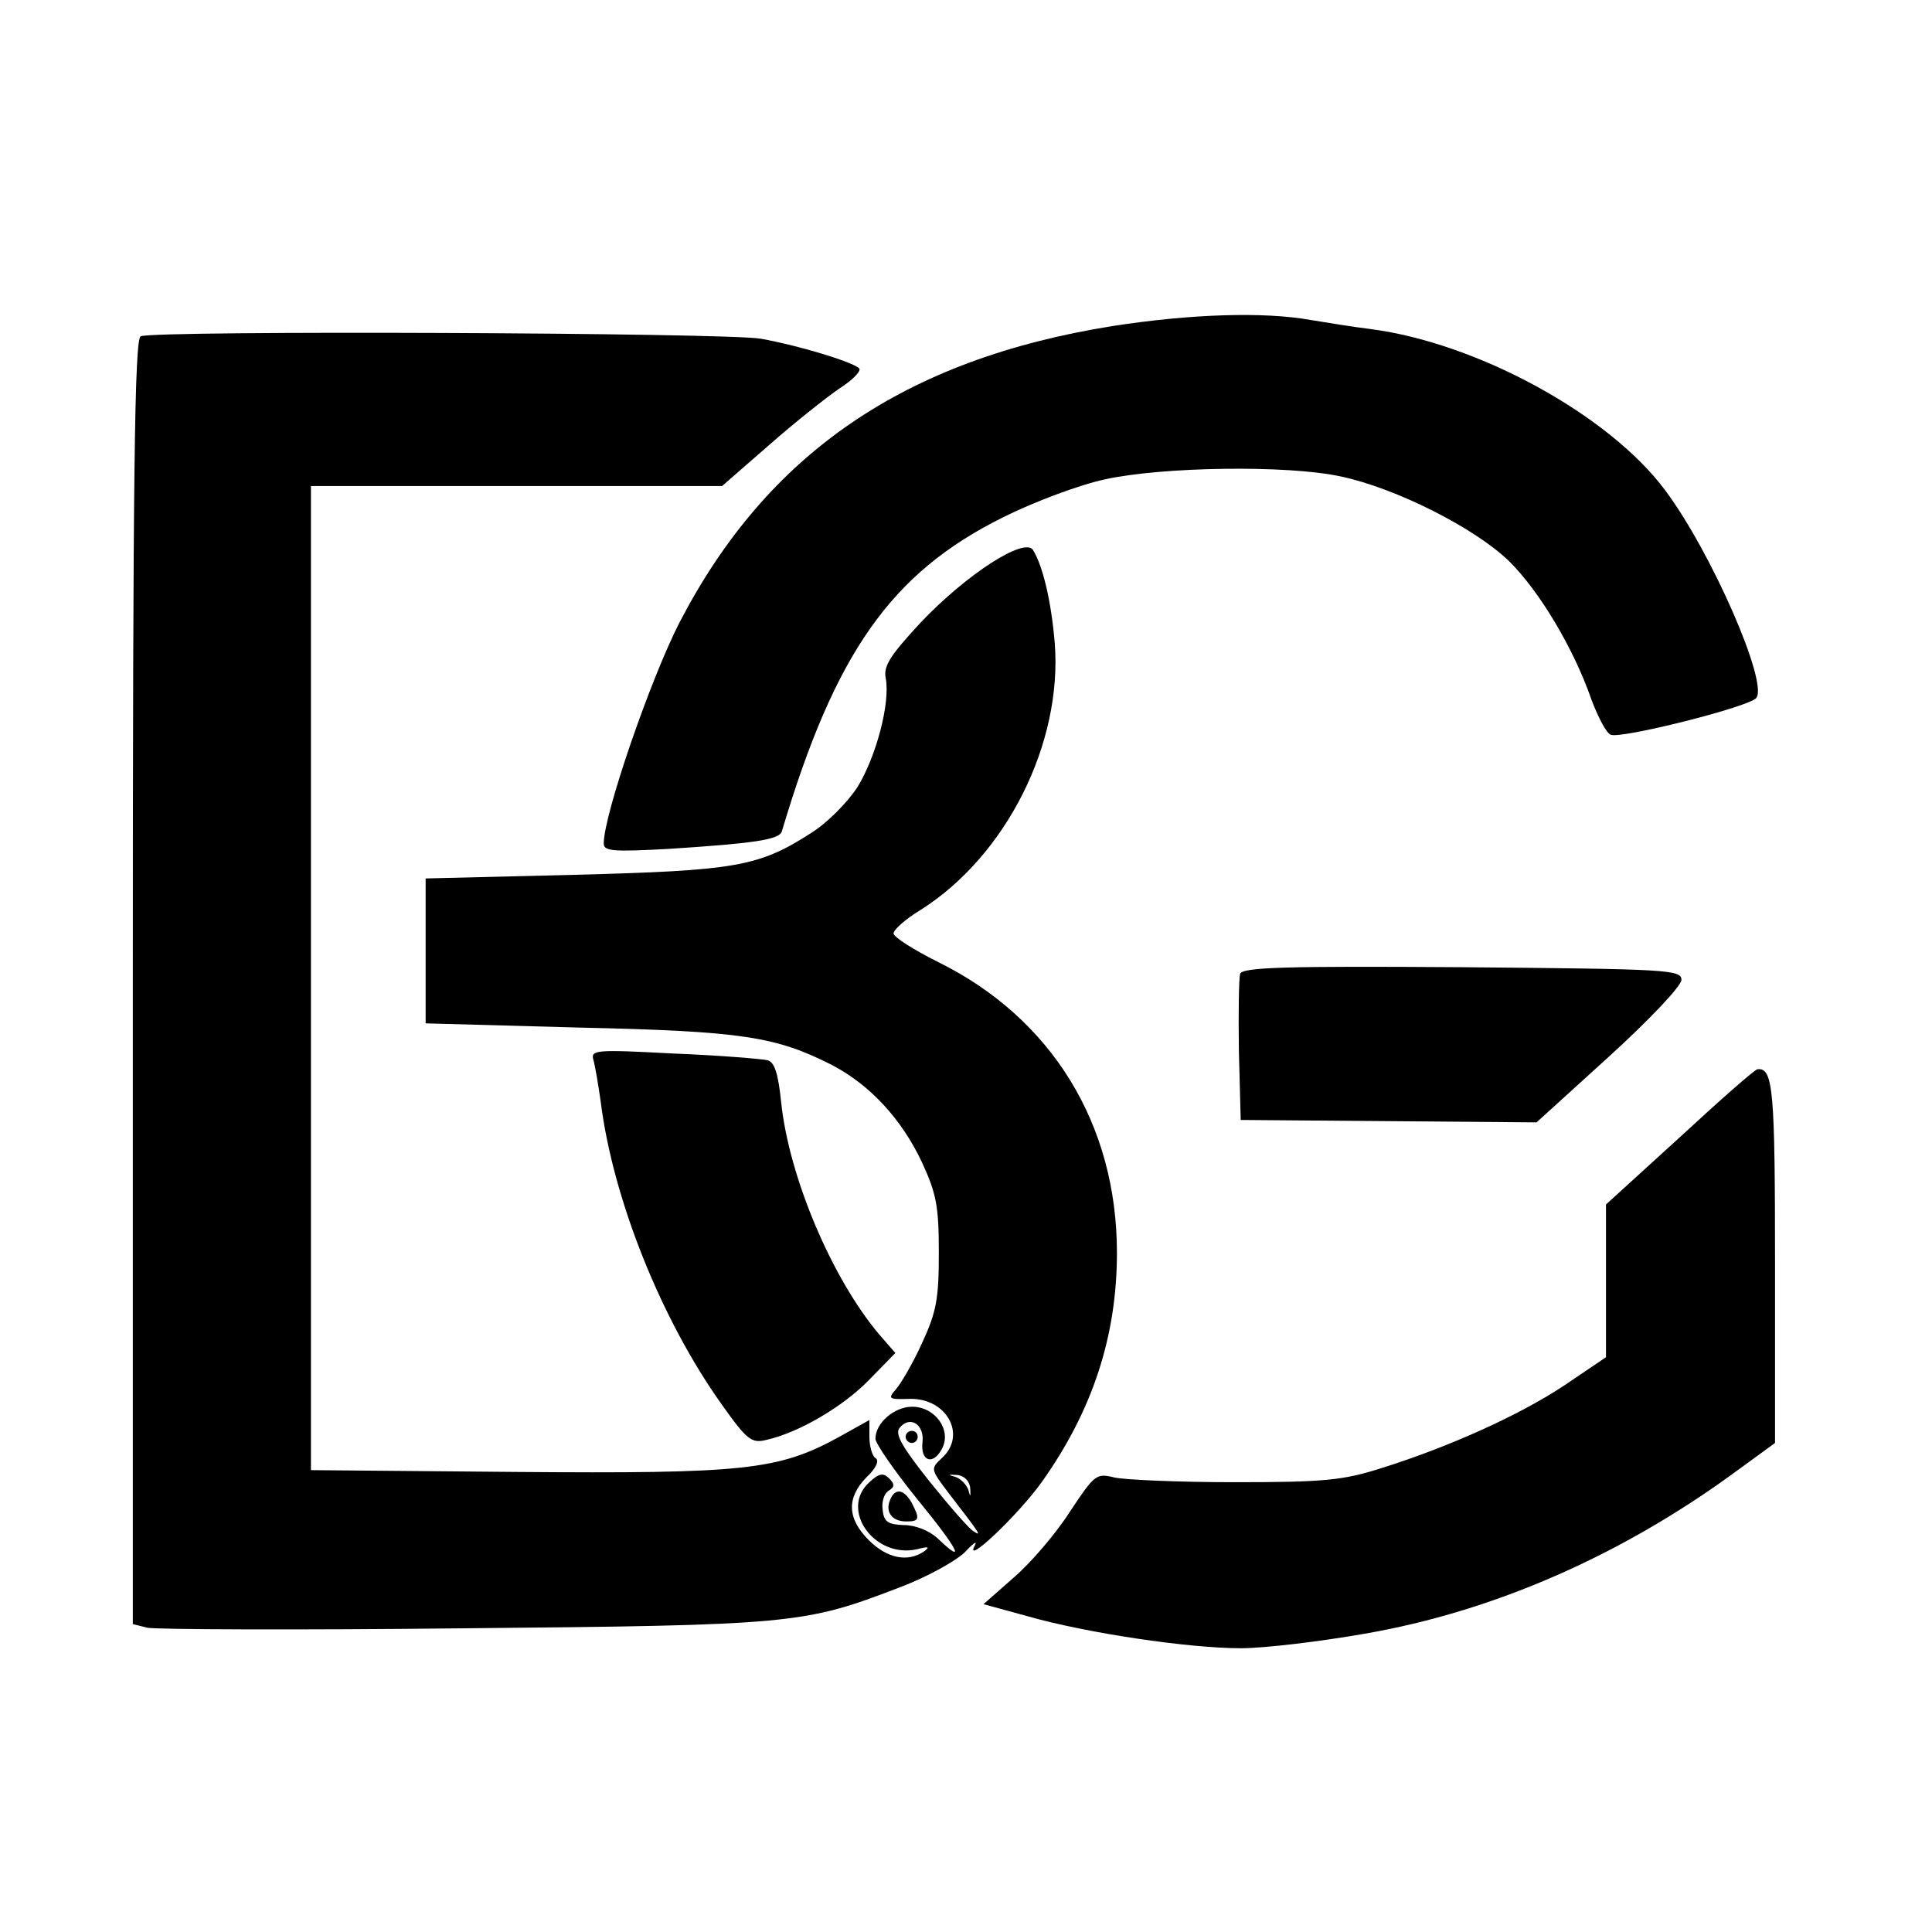
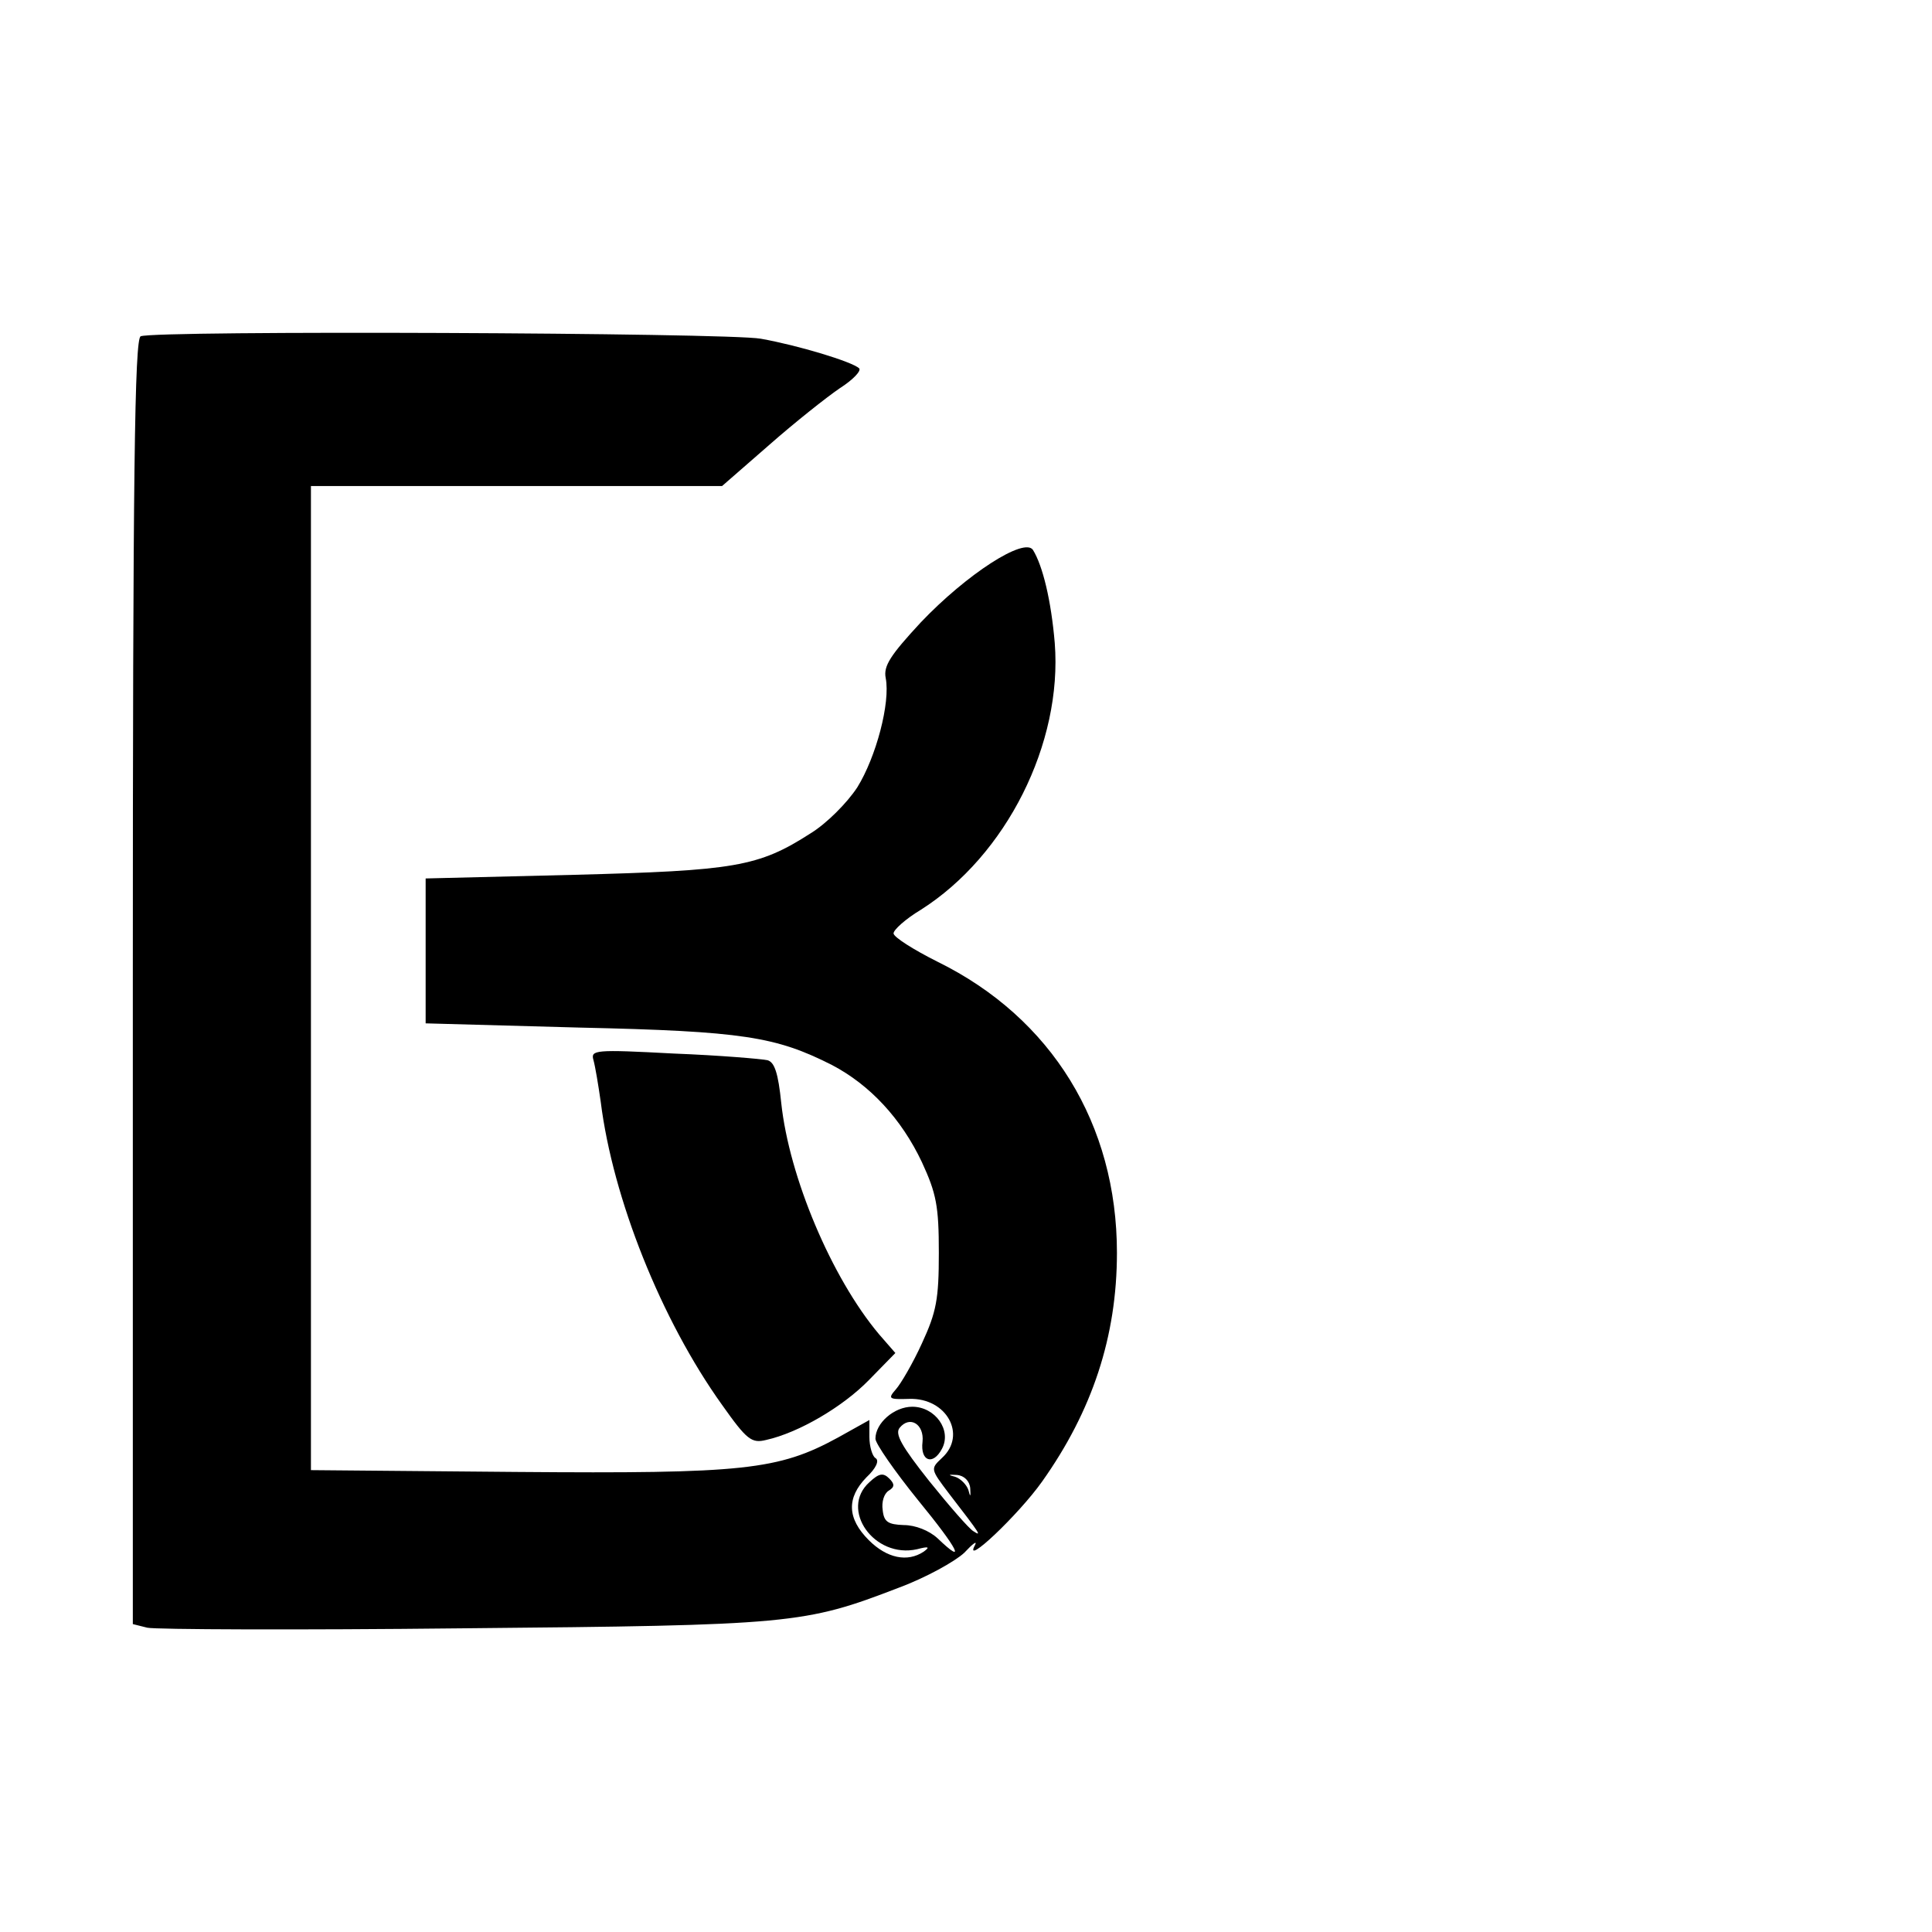
<svg xmlns="http://www.w3.org/2000/svg" version="1.0" width="320pt" height="320pt" viewBox="0 0 320 320" preserveAspectRatio="xMidYMid meet">
  <g transform="translate(0,320) scale(0.1,-0.1)" fill="#000000" stroke="none">
-     <path d="M1843 2660 c-345 -55 -572 -211 -717 -490 -48 -93 -126 -319 -126 -367 0 -13 15 -14 108 -9 139 9 183 15 187 29 88 296 181 428 366 520 52 26 127 54 169 63 95 21 302 24 390 5 91 -19 222 -85 279 -140 51 -50 108 -146 137 -230 11 -29 25 -56 32 -58 17 -7 229 46 241 61 20 25 -74 241 -151 344 -93 125 -311 244 -488 267 -25 3 -69 10 -99 15 -78 14 -199 10 -328 -10z" />
    <path d="M233 2643 c-10 -4 -13 -227 -13 -1069 l0 -1064 24 -6 c13 -3 248 -4 522 -1 546 5 566 7 722 67 46 17 94 44 109 58 14 15 22 21 18 13 -21 -38 72 50 111 105 83 117 124 240 124 379 0 213 -108 389 -297 482 -40 20 -73 41 -73 47 0 6 20 24 45 39 142 90 235 276 222 442 -6 71 -20 128 -36 154 -14 22 -110 -40 -186 -120 -50 -54 -62 -72 -58 -92 8 -41 -16 -131 -47 -181 -17 -26 -51 -60 -77 -76 -87 -56 -126 -62 -393 -69 l-245 -6 0 -120 0 -120 255 -7 c271 -6 325 -15 418 -62 63 -33 115 -89 149 -161 24 -52 28 -73 28 -150 0 -77 -4 -98 -28 -150 -15 -33 -35 -67 -43 -76 -14 -16 -12 -17 22 -16 62 2 96 -60 54 -98 -19 -18 -19 -18 12 -59 54 -70 54 -71 40 -62 -7 4 -40 42 -73 83 -46 58 -57 78 -49 88 17 21 41 6 38 -23 -4 -32 17 -40 32 -12 17 31 -11 70 -49 70 -30 0 -61 -27 -61 -53 0 -8 32 -54 70 -101 68 -83 81 -110 33 -64 -14 13 -37 22 -56 22 -26 1 -33 5 -35 25 -2 13 2 27 10 32 10 6 10 11 1 20 -10 10 -17 9 -33 -6 -50 -45 8 -127 79 -111 19 5 22 4 11 -4 -27 -18 -61 -11 -91 19 -36 36 -37 70 -4 104 16 15 22 28 15 32 -5 3 -10 19 -10 35 l0 28 -52 -29 c-99 -54 -156 -60 -533 -57 l-340 3 0 815 0 815 341 0 340 0 78 68 c42 37 95 79 117 94 22 14 36 29 32 33 -12 11 -101 38 -163 49 -56 10 -1004 14 -1027 4z m1374 -1908 c1 -15 0 -15 -3 -3 -3 9 -13 19 -22 22 -12 3 -12 4 3 3 12 -1 21 -10 22 -22z" />
-     <path d="M2054 1587 c-2 -7 -3 -65 -2 -128 l3 -114 245 -2 245 -2 120 109 c67 61 120 117 120 127 0 17 -23 18 -363 21 -293 2 -364 0 -368 -11z" />
    <path d="M983 1444 c3 -11 8 -41 12 -69 20 -160 100 -361 201 -502 41 -58 49 -64 73 -58 54 12 127 55 170 99 l44 45 -27 31 c-79 94 -149 261 -162 383 -5 49 -11 68 -23 71 -9 2 -78 8 -155 11 -131 7 -138 6 -133 -11z" />
-     <path d="M2783 1317 l-123 -112 0 -127 0 -126 -68 -46 c-75 -50 -193 -103 -305 -138 -63 -20 -94 -23 -242 -23 -93 0 -184 4 -200 8 -29 7 -32 5 -73 -57 -23 -36 -65 -85 -93 -109 l-50 -44 73 -20 c98 -28 267 -53 353 -53 39 0 131 11 205 24 215 37 429 131 621 273 l59 43 0 298 c0 286 -3 324 -29 321 -4 0 -61 -50 -128 -112z" />
-     <path d="M1500 820 c0 -5 5 -10 10 -10 6 0 10 5 10 10 0 6 -4 10 -10 10 -5 0 -10 -4 -10 -10z" />
-     <path d="M1474 715 c-8 -20 4 -35 27 -35 22 0 23 4 9 31 -13 23 -28 25 -36 4z" />
  </g>
</svg>